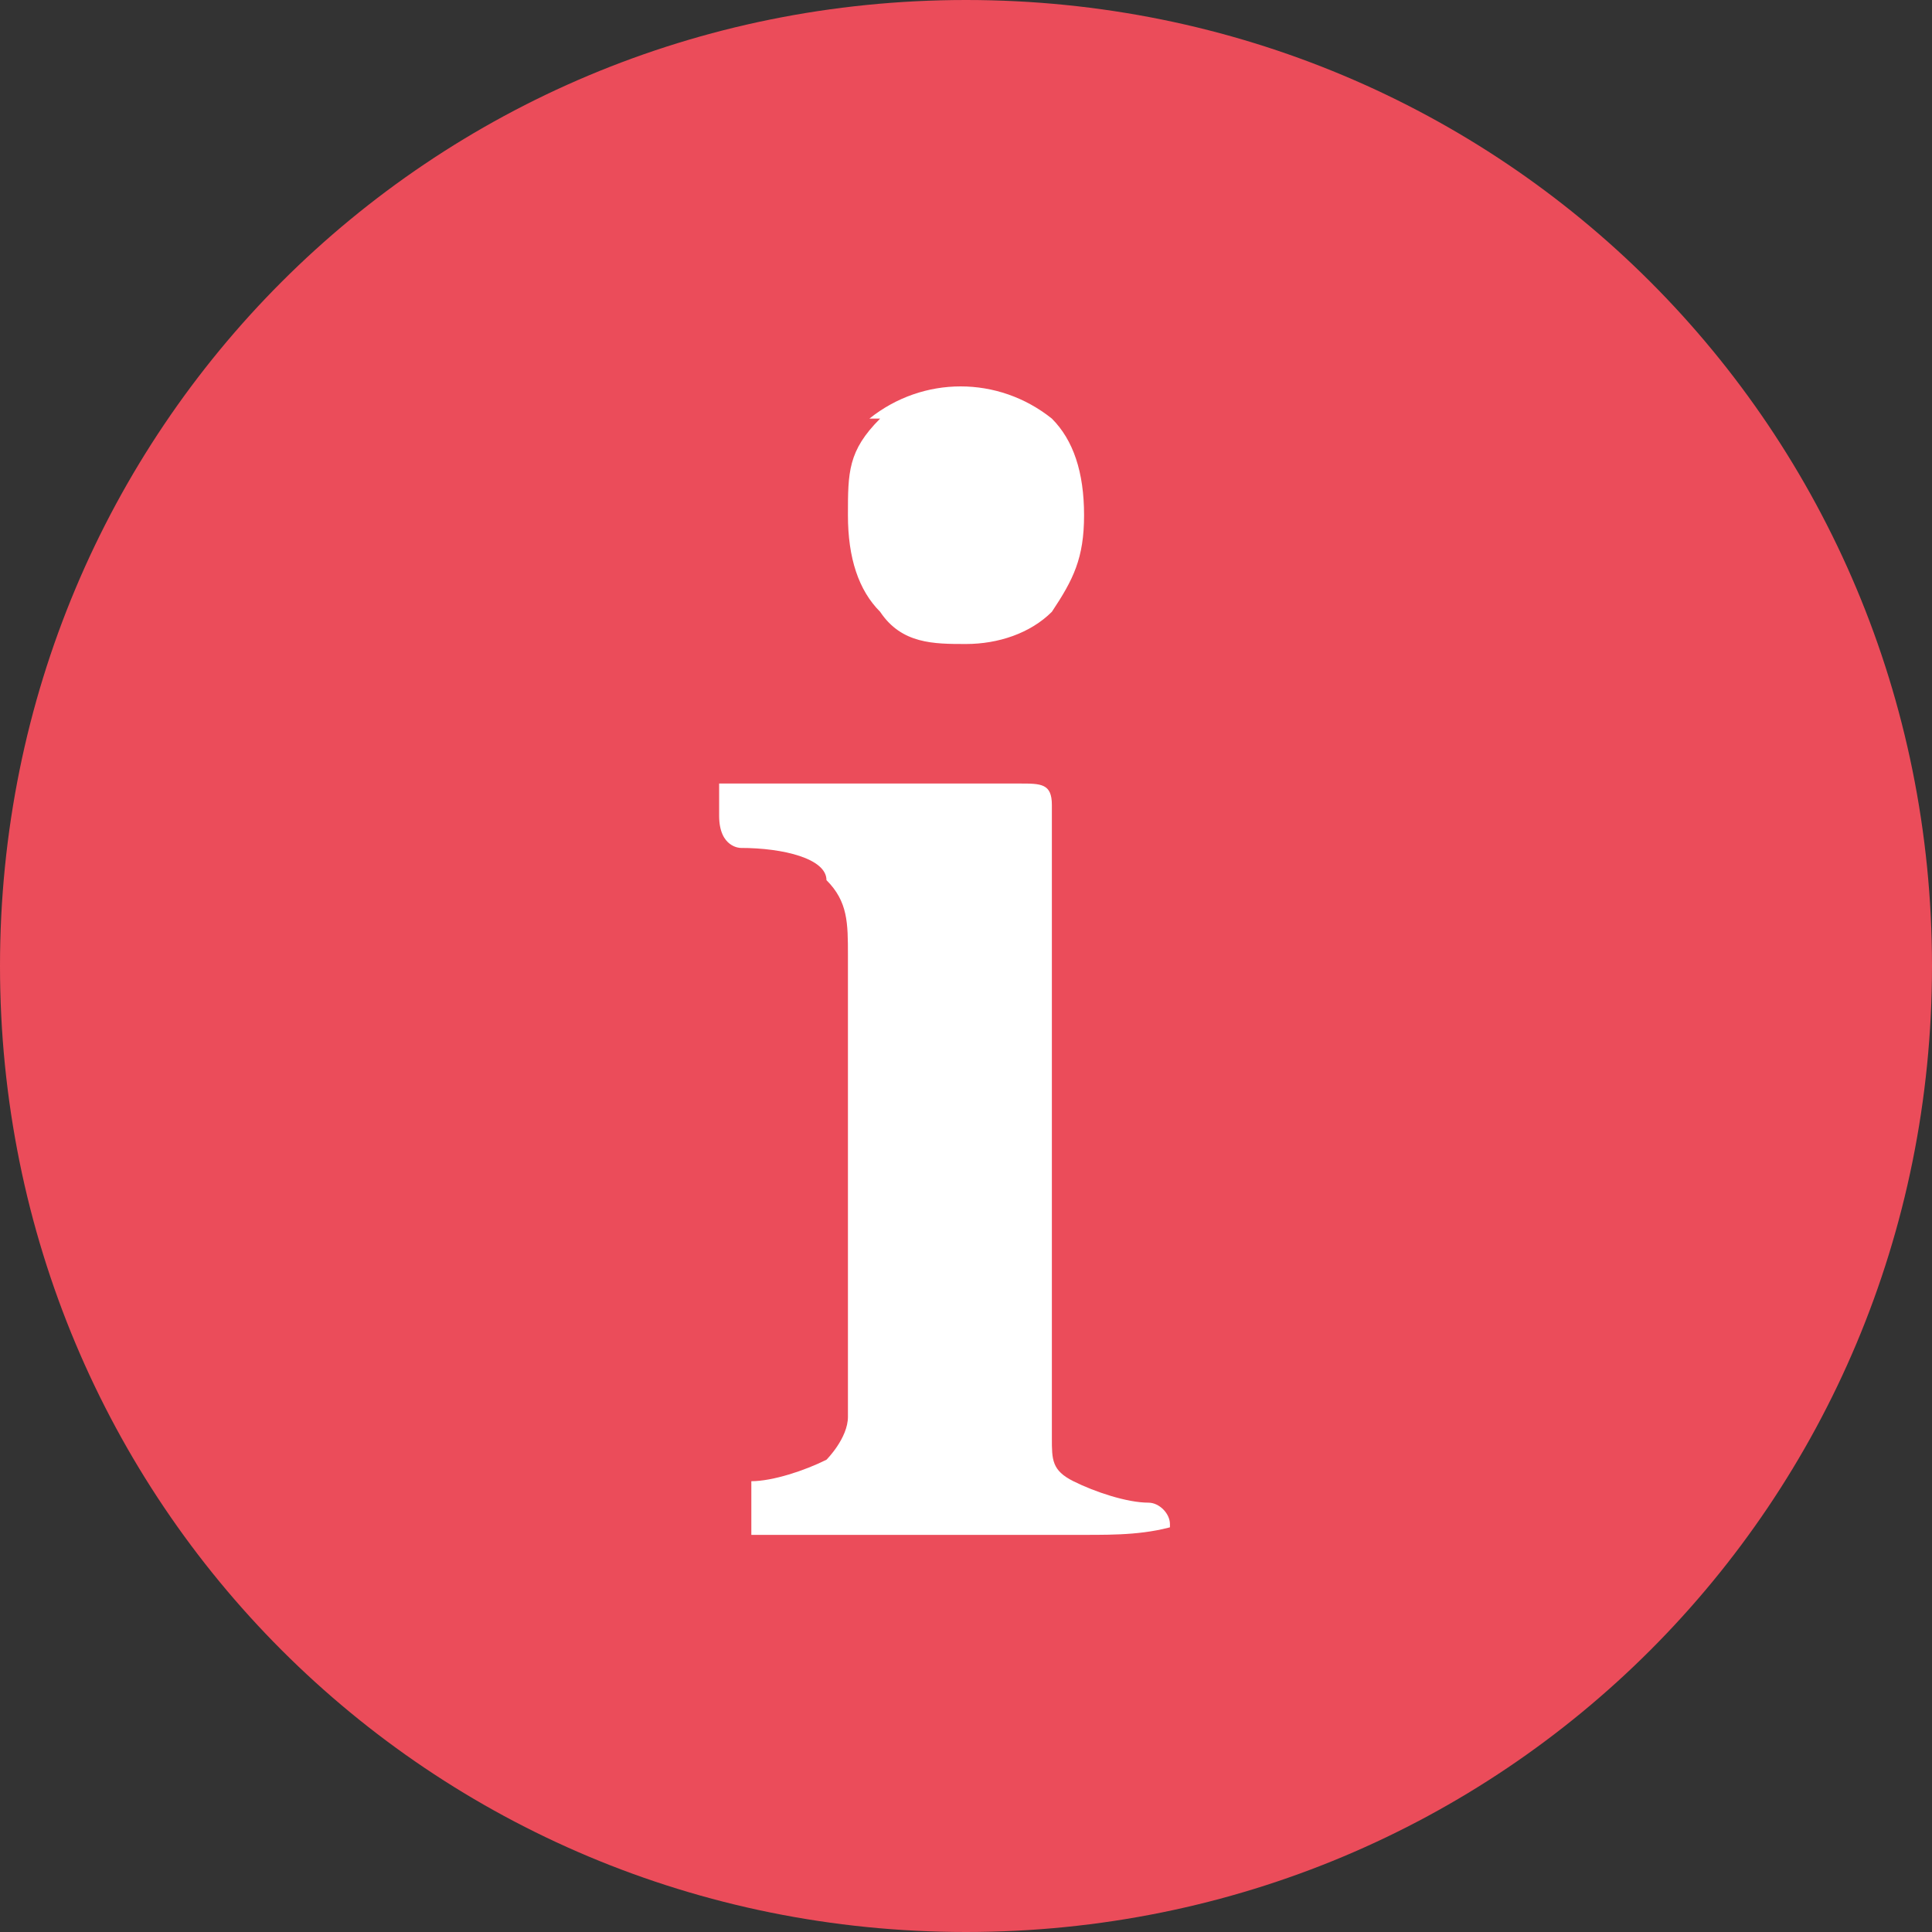
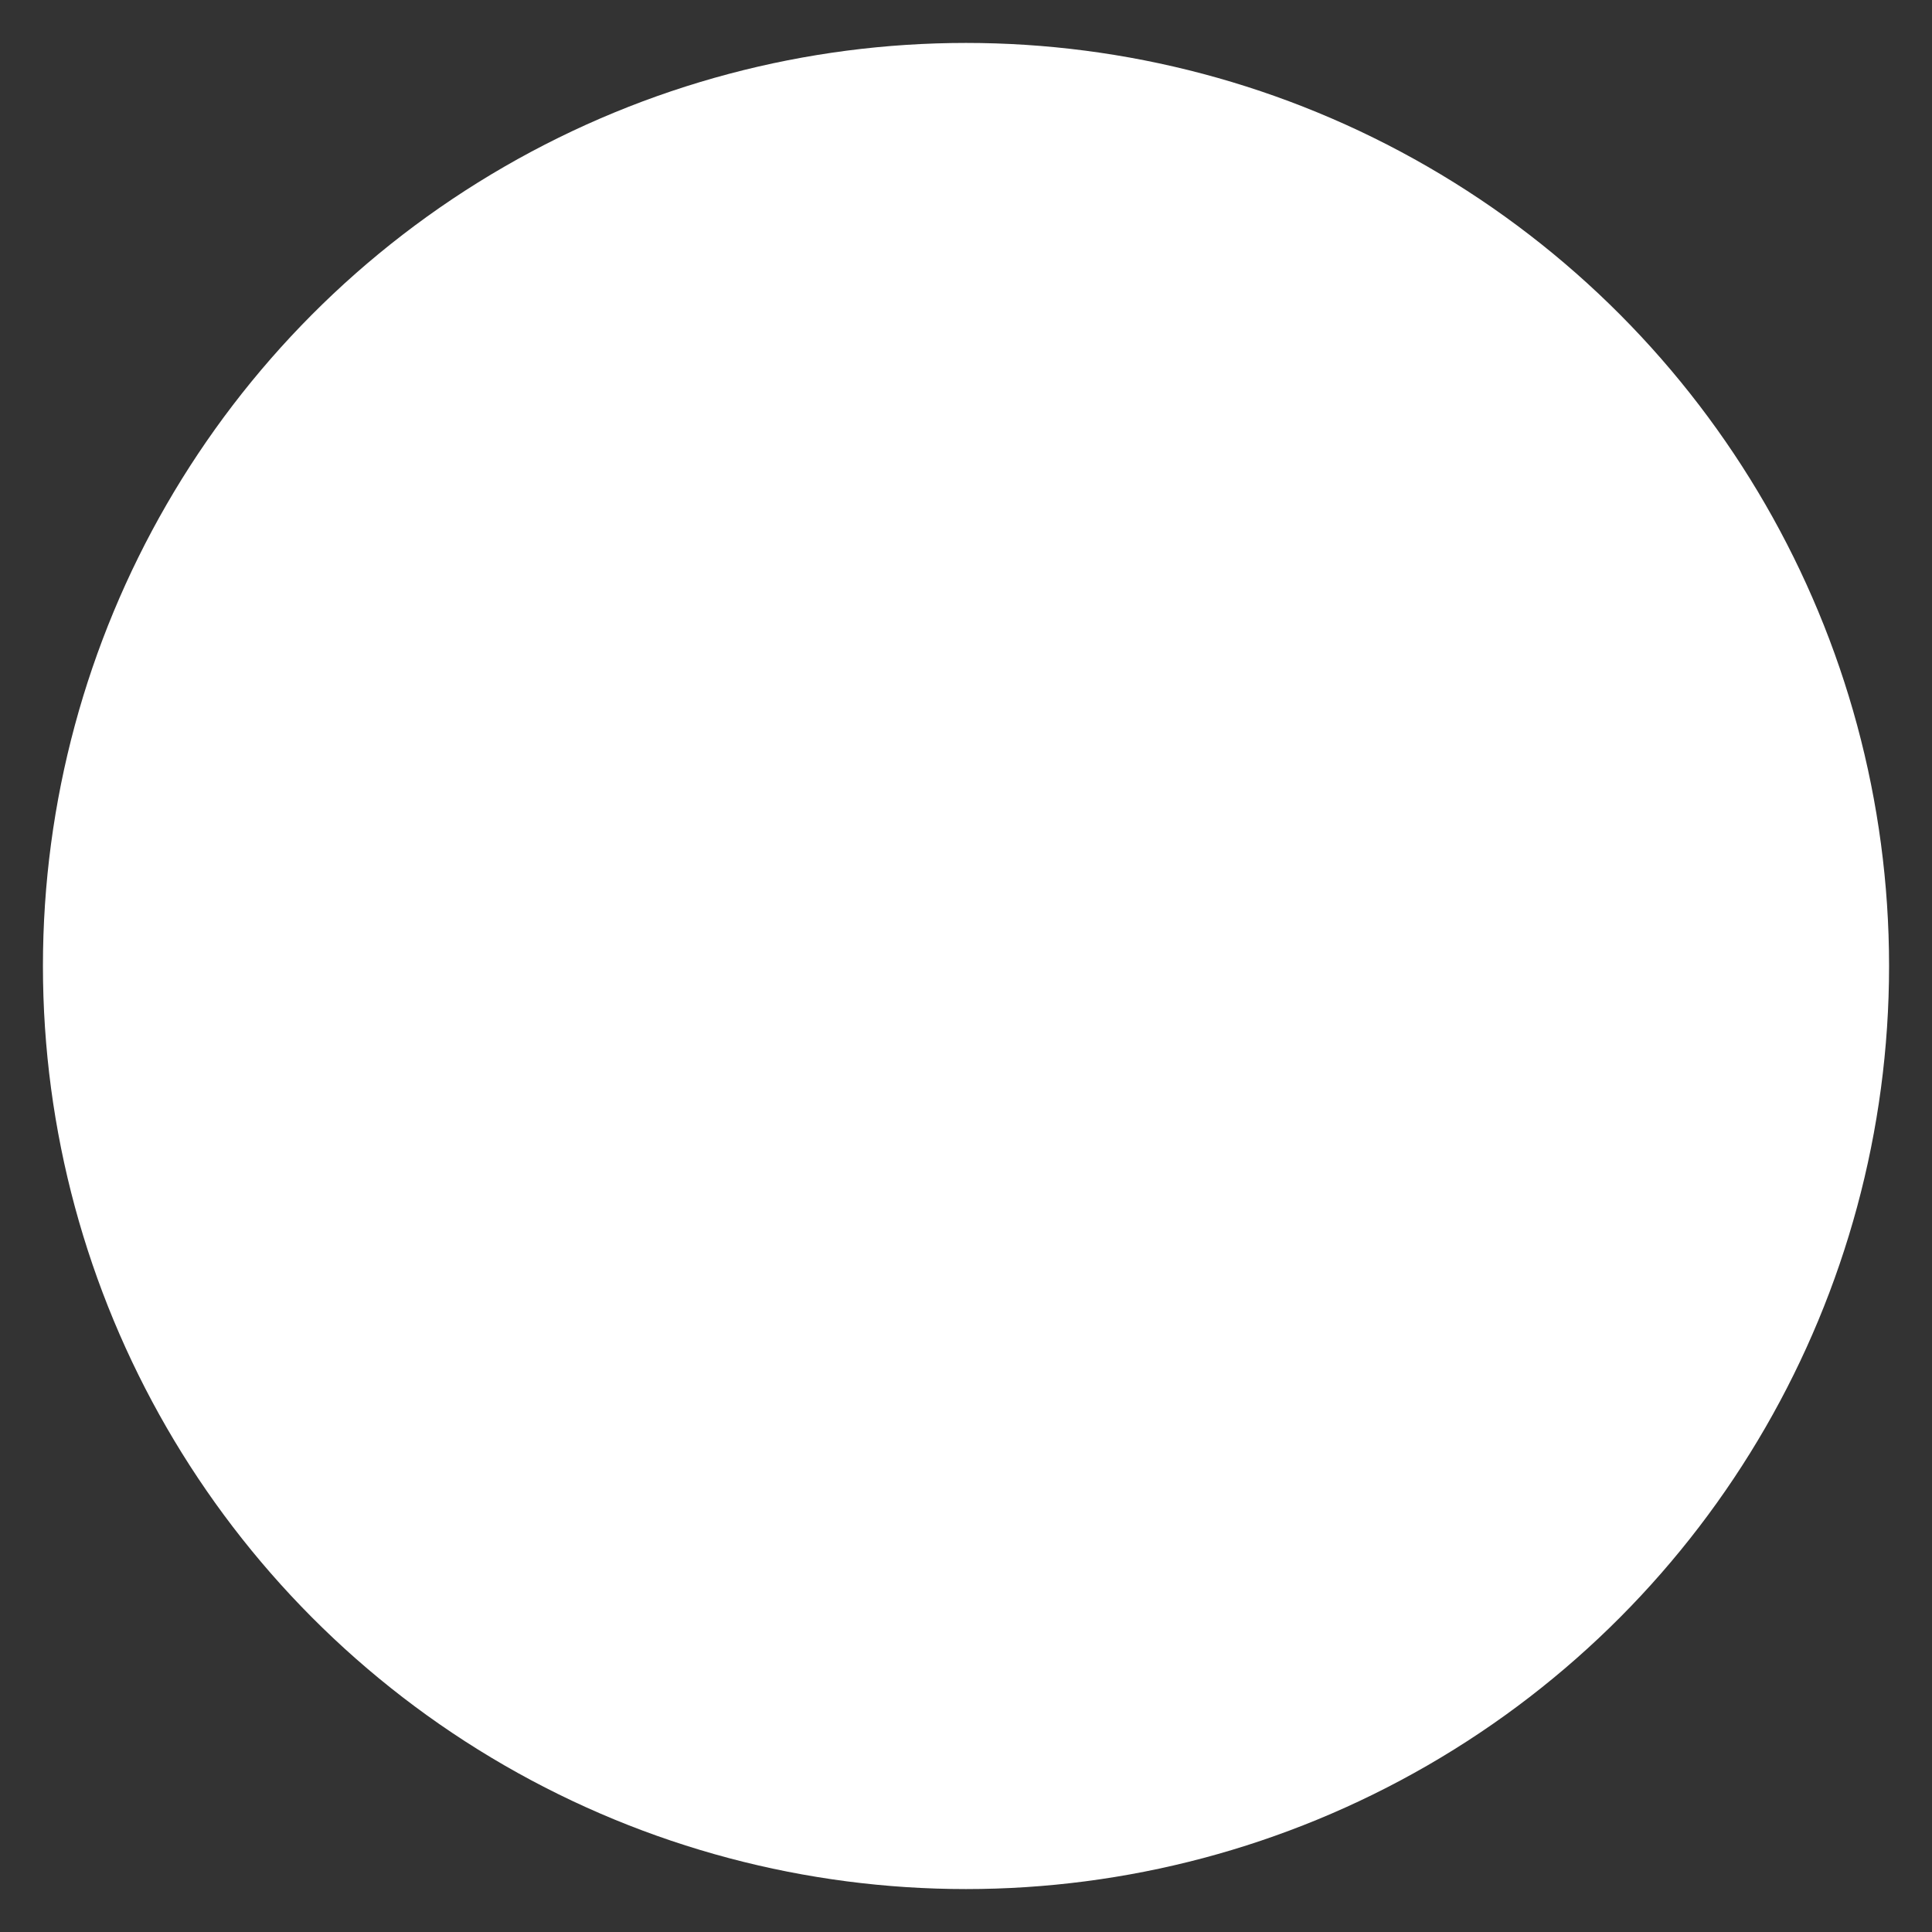
<svg xmlns="http://www.w3.org/2000/svg" id="tooltip_-_guidance" width="18" height="18" version="1.1" viewBox="0 0 18 18">
  <rect x="0" y="0" width="18" height="18" fill="#333333" stroke="none" />
  <circle cx="9" cy="9" r="8.6" fill="#fff" />
-   <path d="M18,9C18,4,14,0,9,0S0,4,0,9s4,9,9,9,9-4,9-9h0ZM8.1,3.9c.5-.4,1.2-.4,1.7,0,.2.2.3.5.3.9s-.1.6-.3.9c-.2.2-.5.3-.8.3s-.6,0-.8-.3c-.2-.2-.3-.5-.3-.9s0-.6.3-.9h-.1ZM11,14.2h0c-.3.1-.6.1-.9.1h-3.1v-.5h0c.2,0,.5-.1.7-.2,0,0,.2-.2.2-.4v-4.3c0-.3,0-.5-.2-.7,0-.2-.4-.3-.8-.3h0s-.2,0-.2-.3h0v-.3h2.8c.2,0,.3,0,.3.2v5.9c0,.2,0,.3.2.4.2.1.5.2.7.2h0c.1,0,.2.1.2.2v.2h0l.1-.2Z" fill="#eb4c5a" />
</svg>